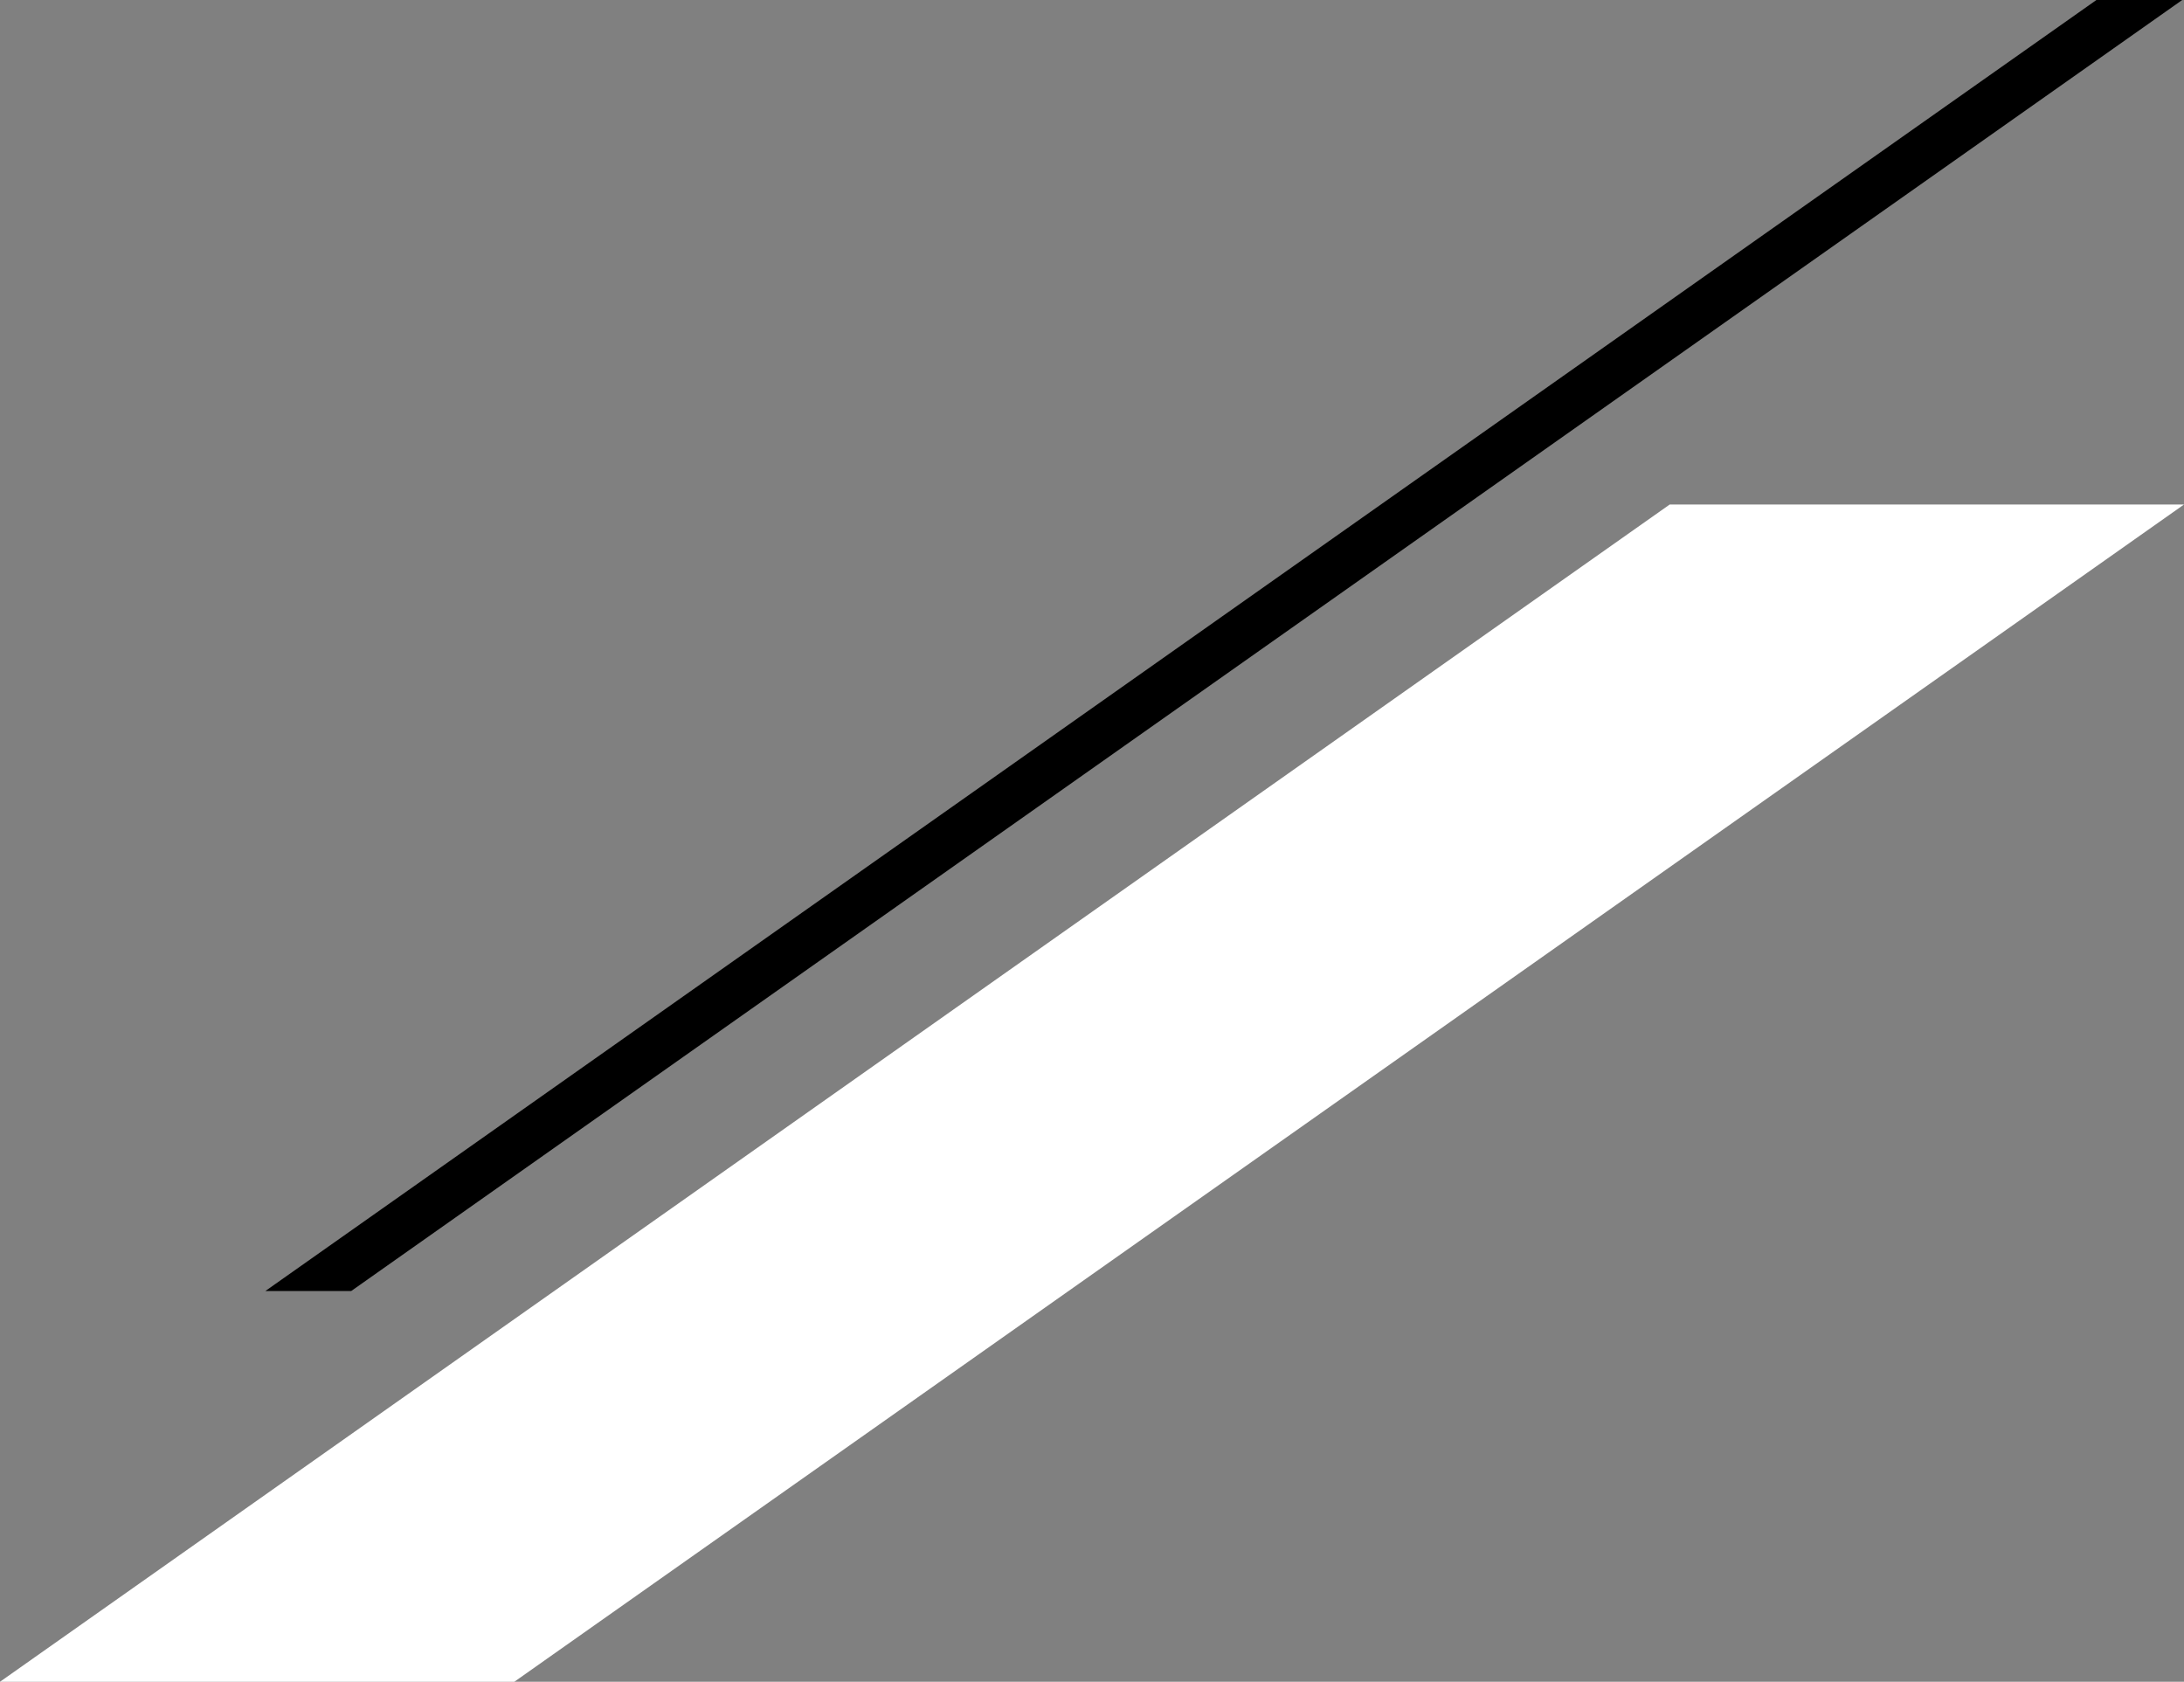
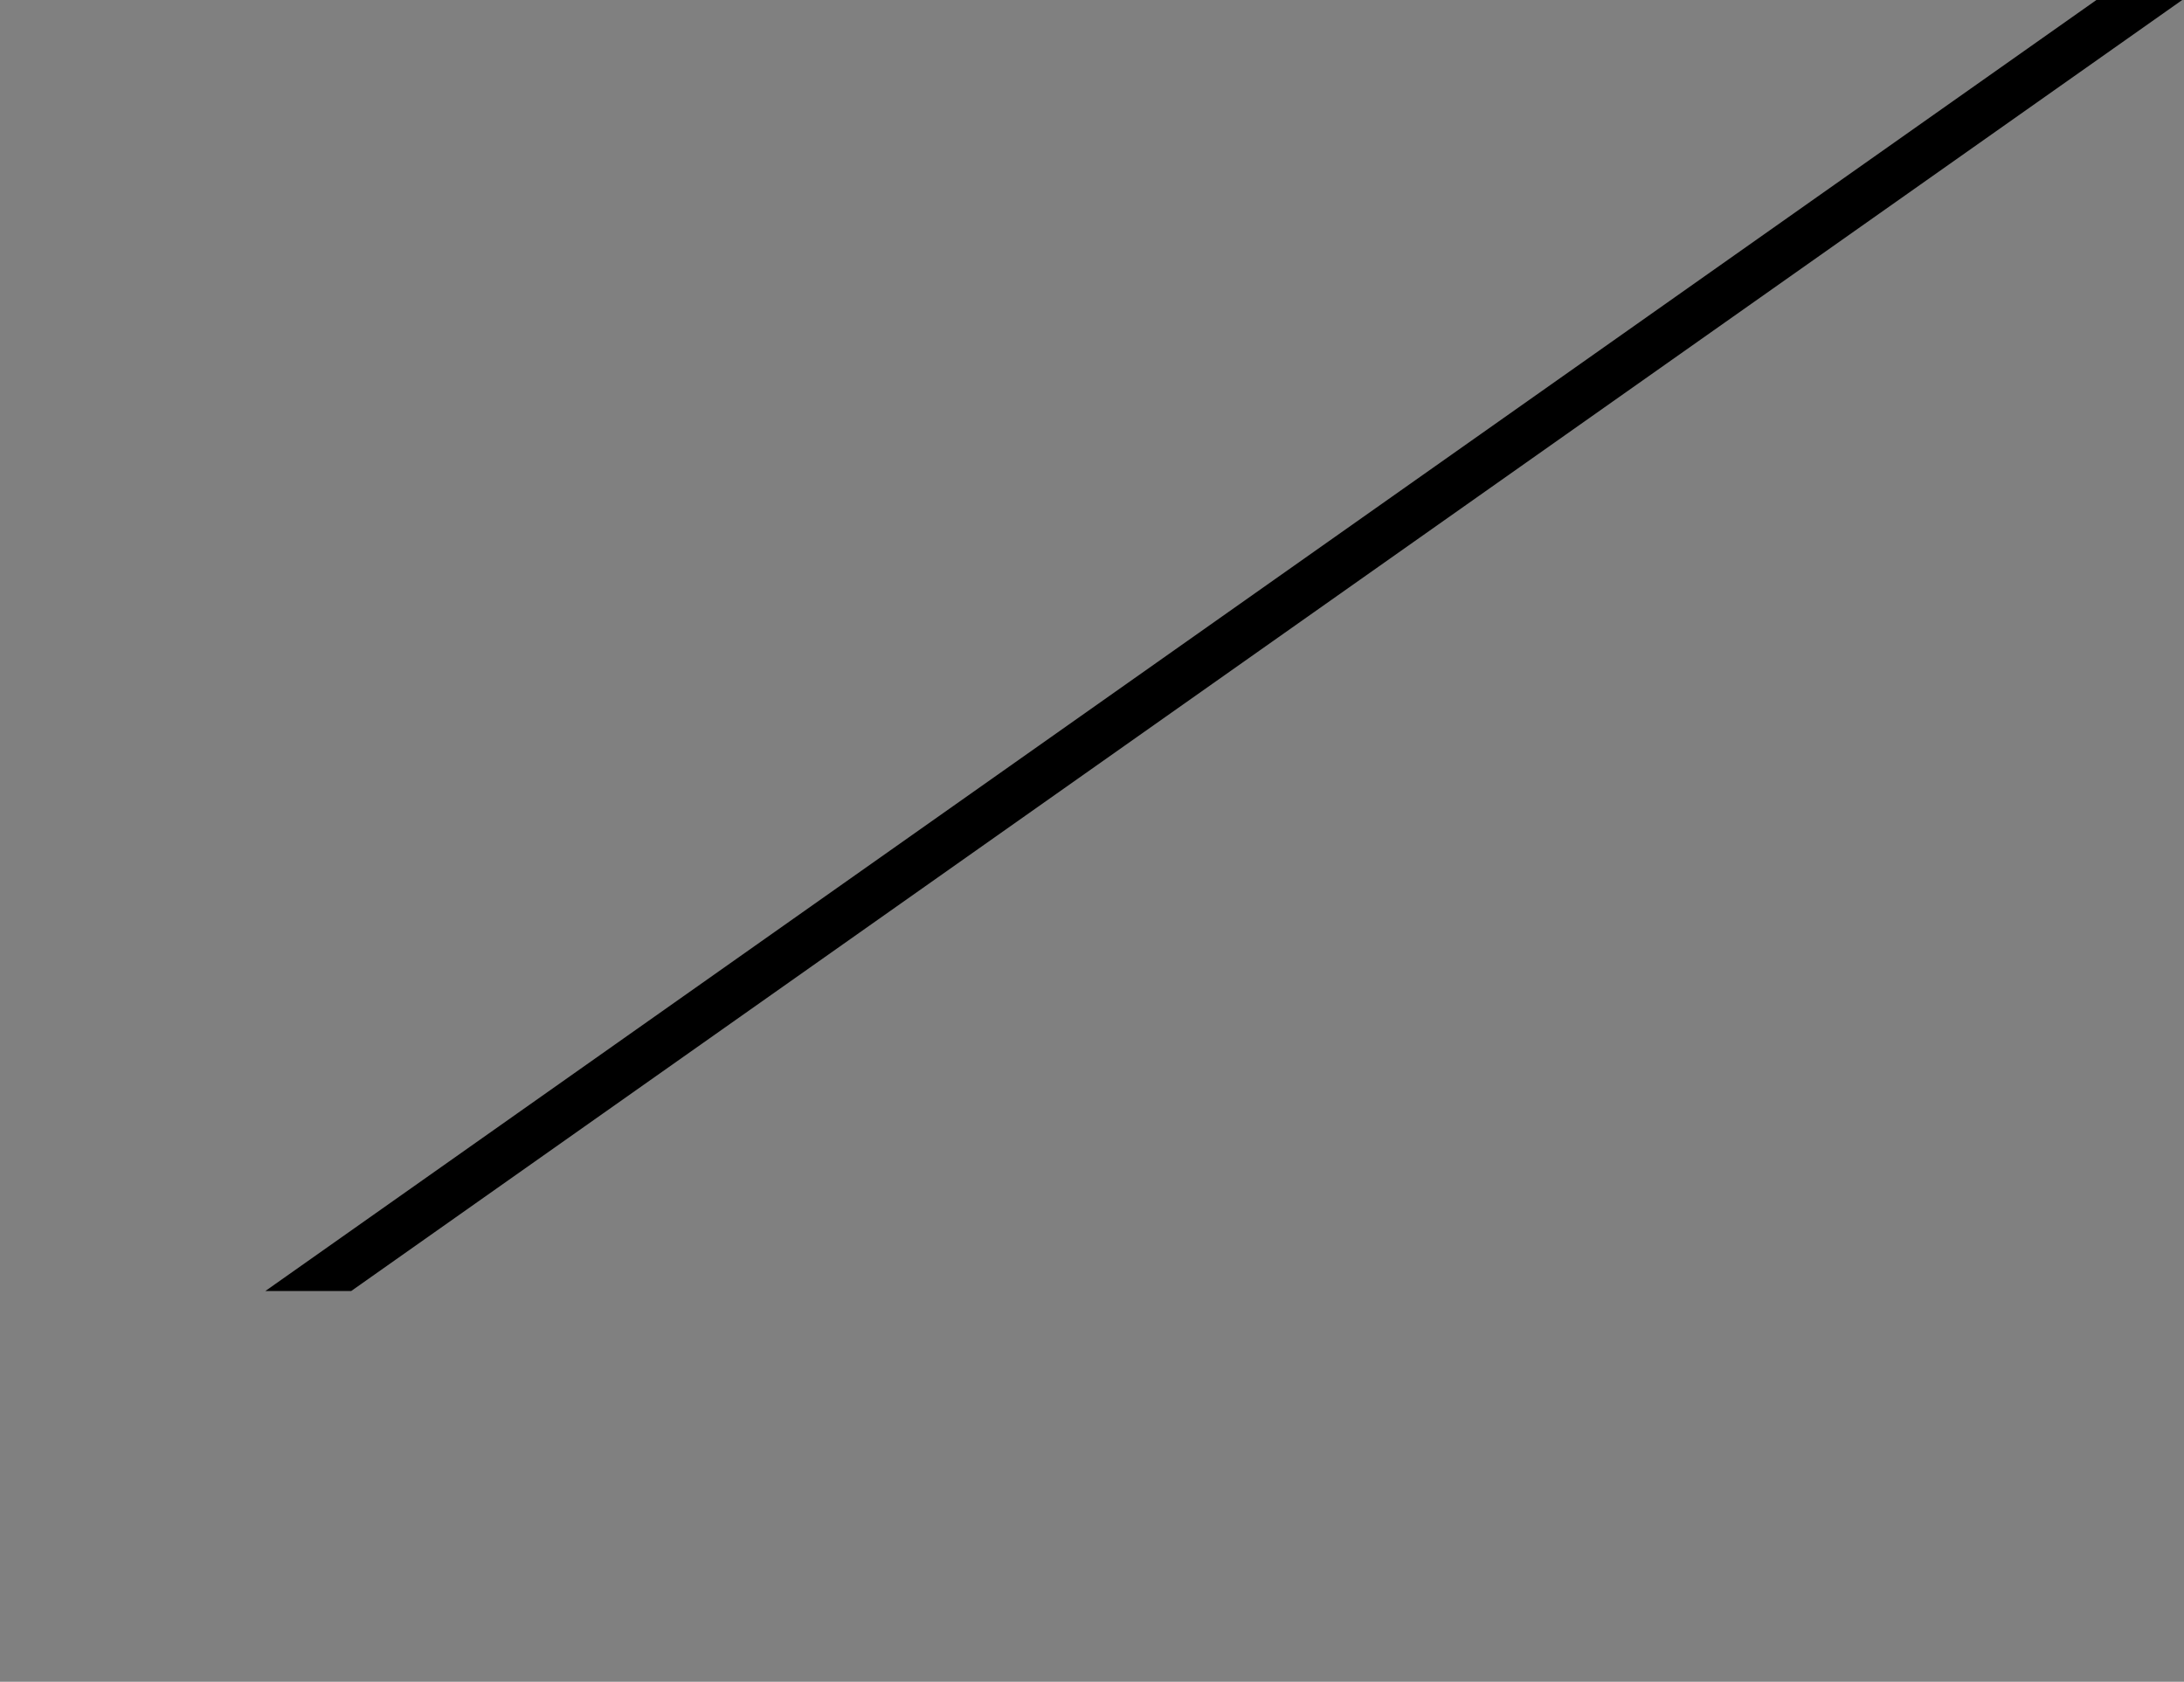
<svg xmlns="http://www.w3.org/2000/svg" width="44.162" height="34">
  <rect width="100%" height="100%" fill="#808080" stroke="none" />
-   <path fill="#fff" d="M0 34h10.4l33.762-23.8h-10.4L0 34z" />
  <path d="M42.391 0 5.366 26.1h1.736L44.126 0h-1.735z" />
</svg>